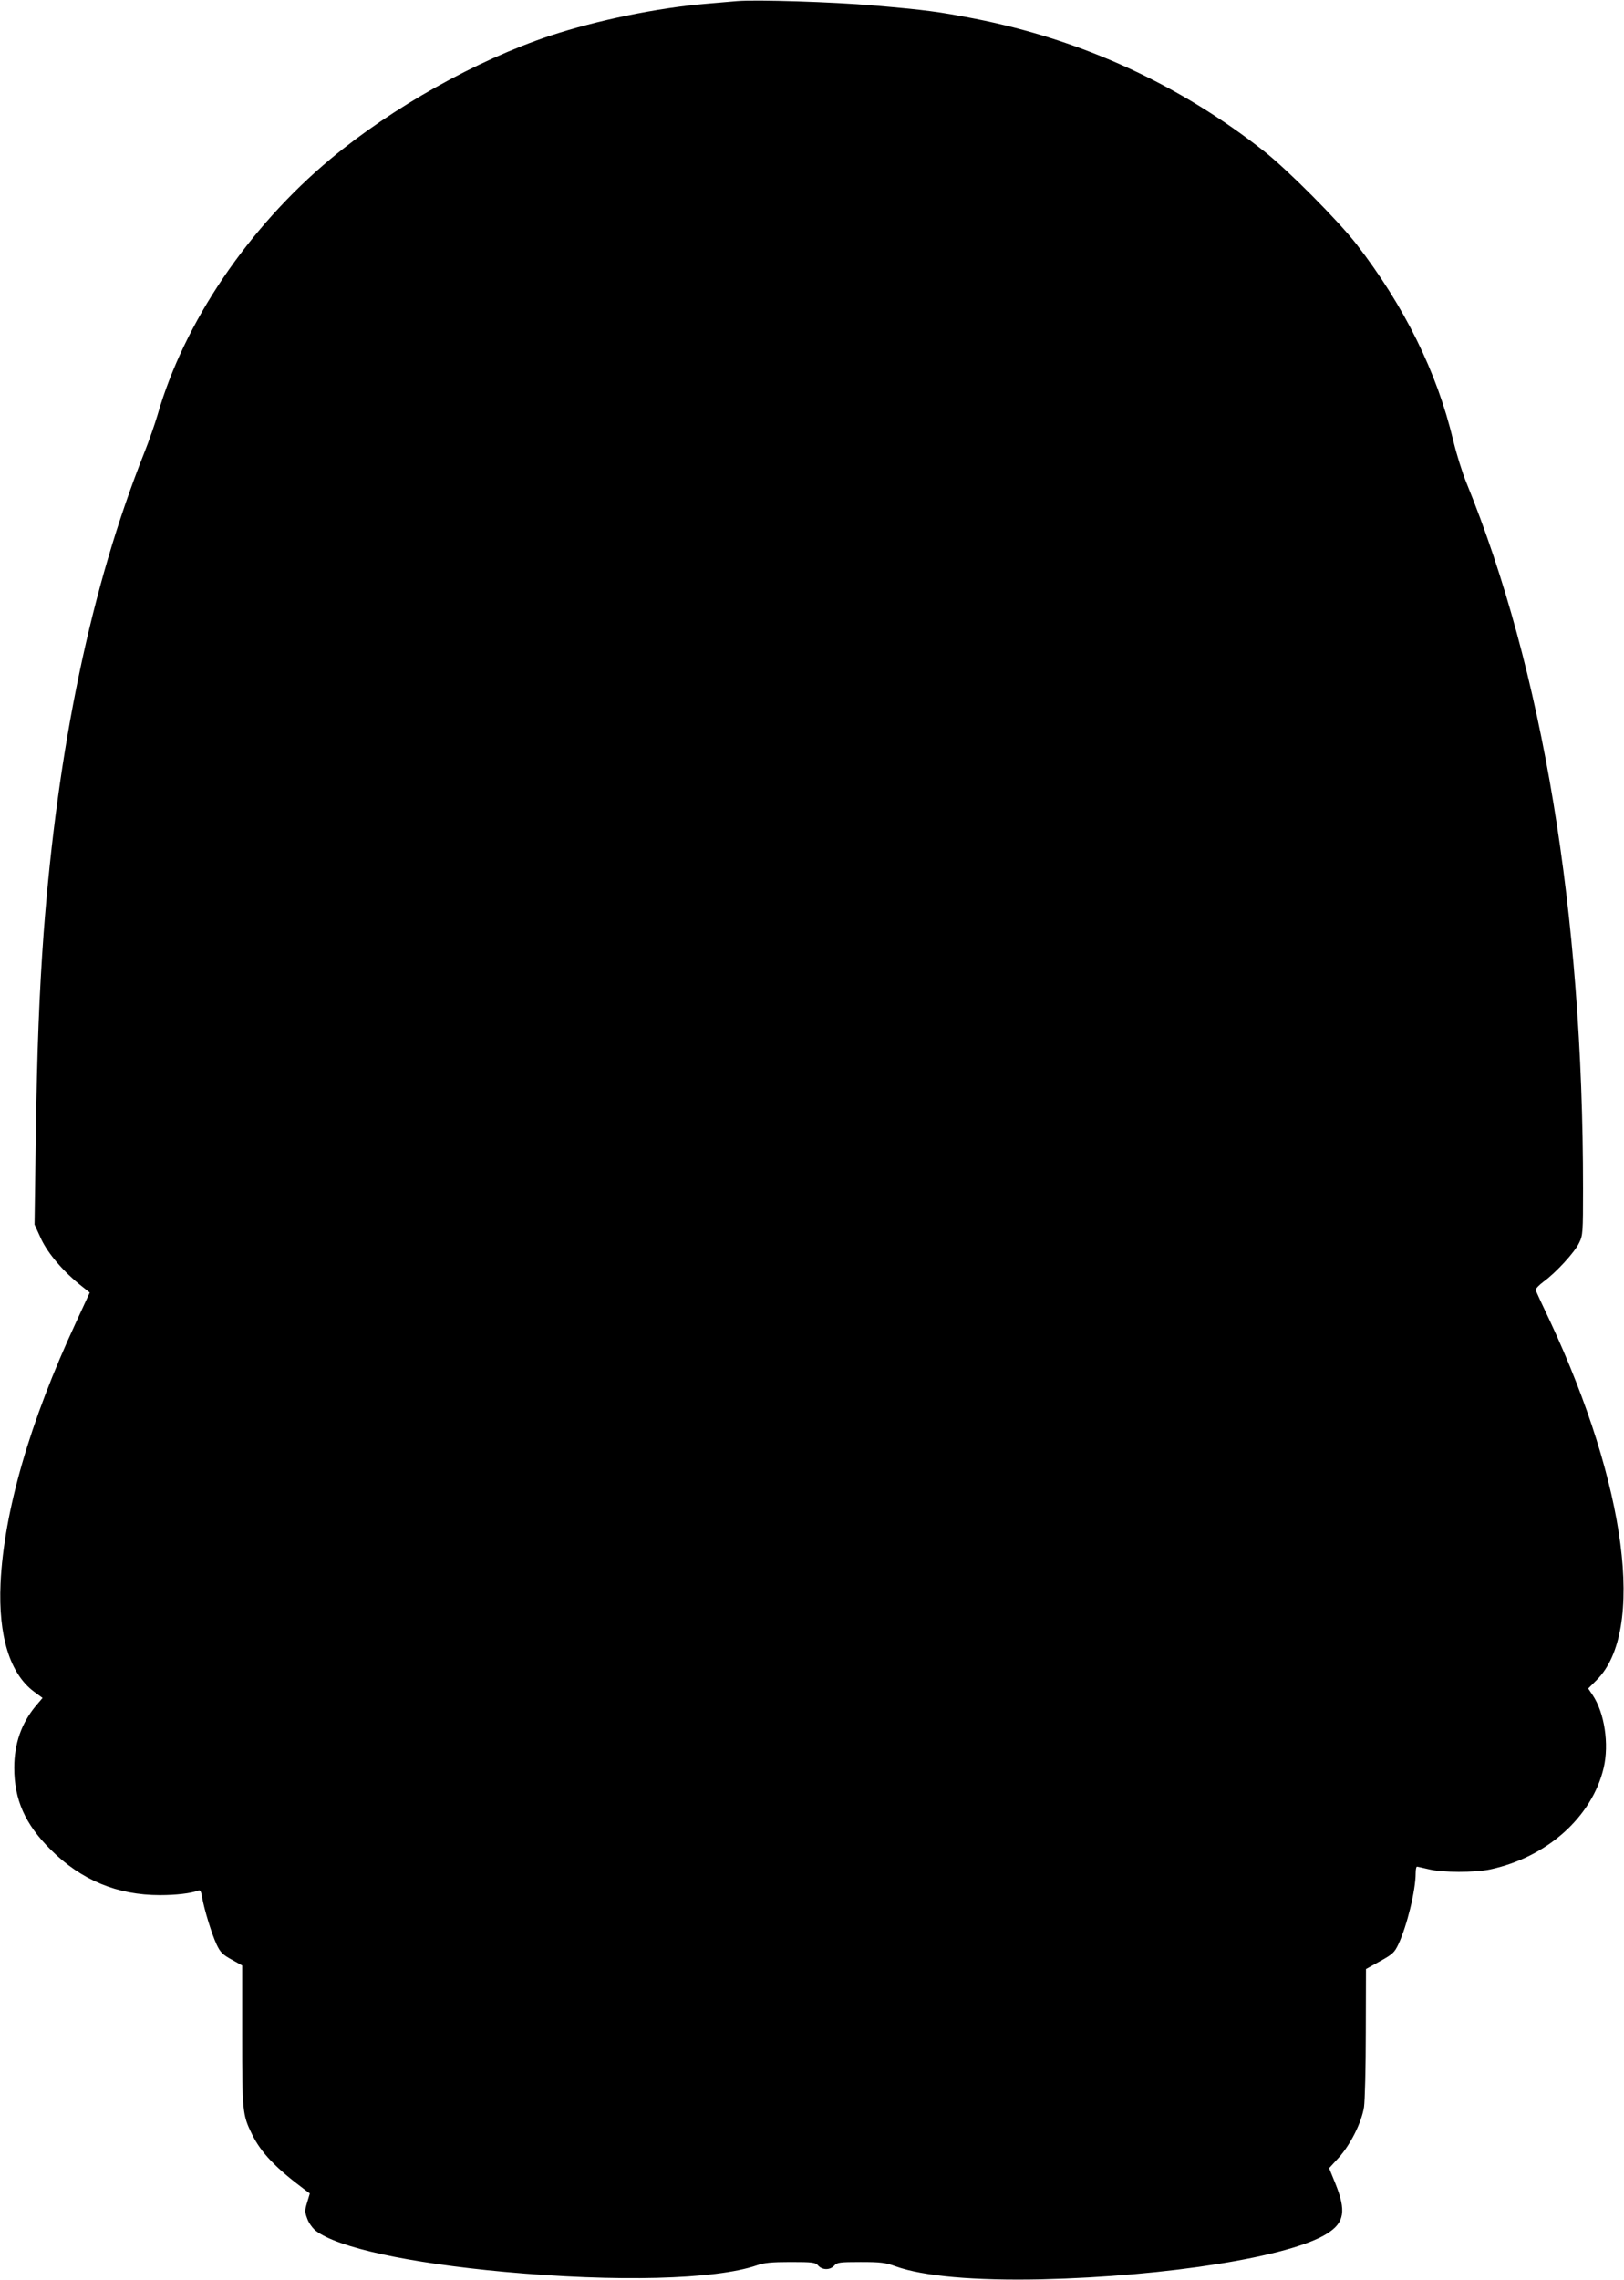
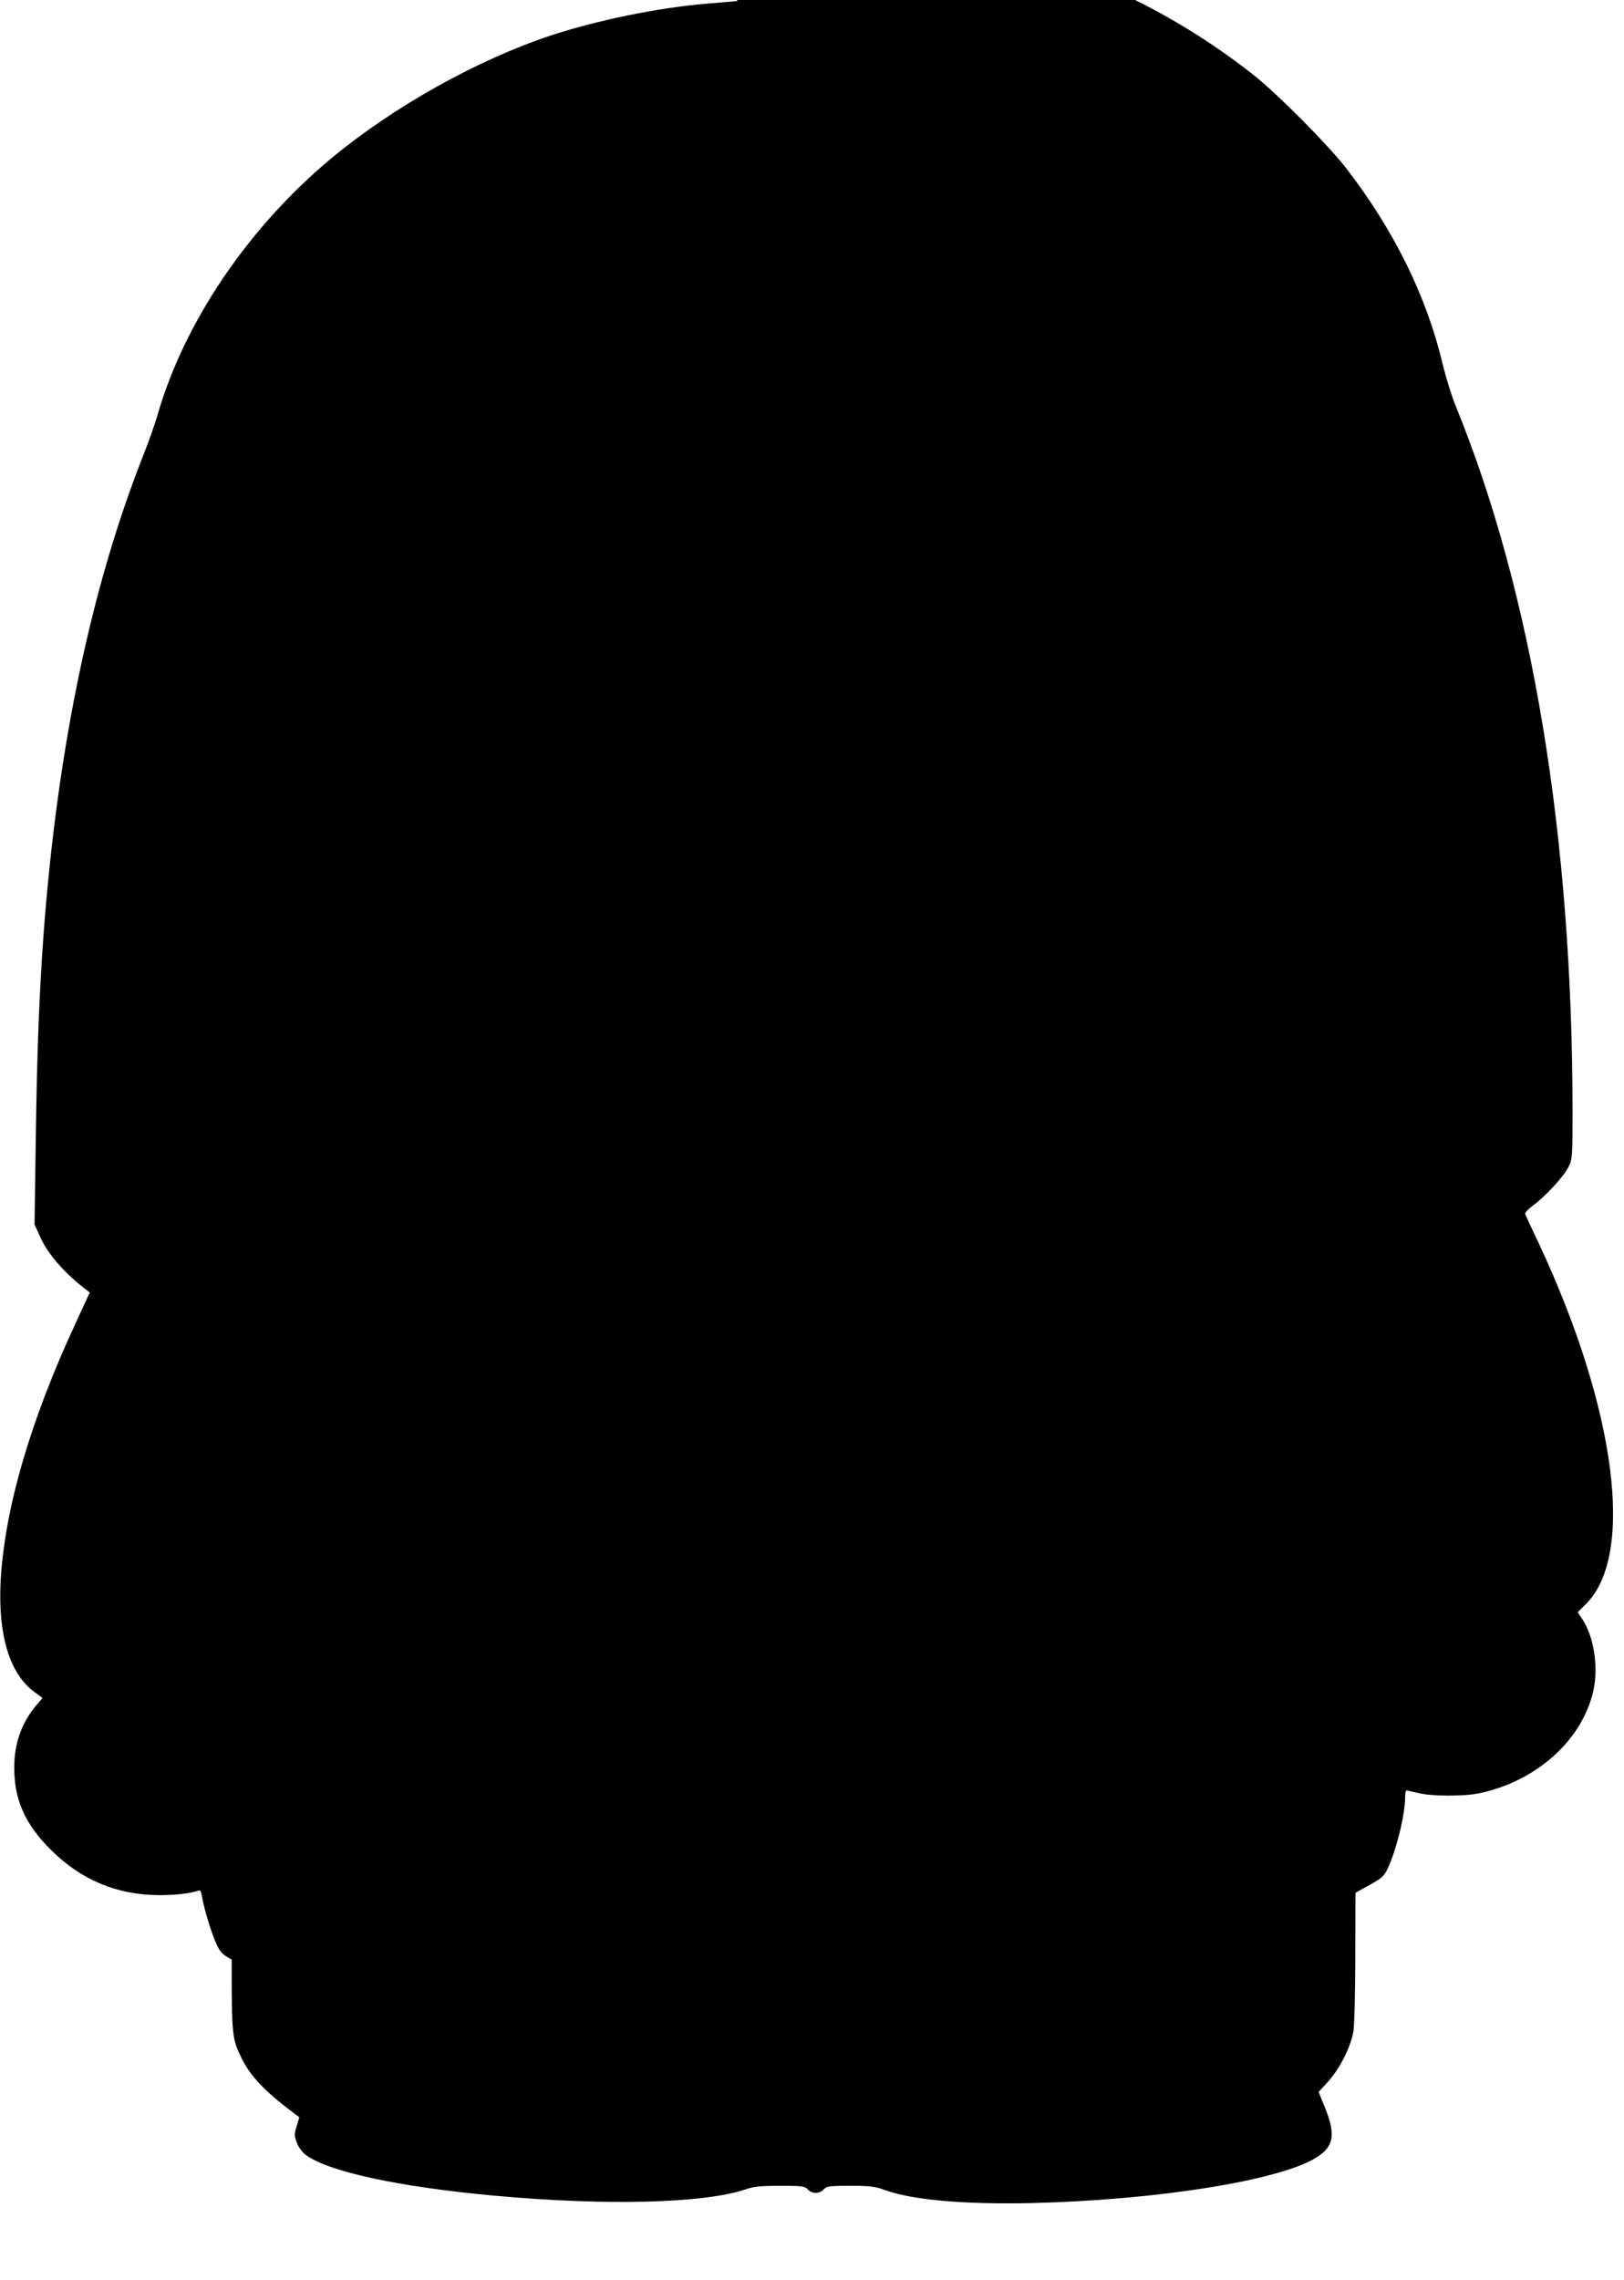
<svg xmlns="http://www.w3.org/2000/svg" version="1.0" width="912pt" height="1280pt" viewBox="0 0 912 1280" preserveAspectRatio="xMidYMid meet">
  <g transform="translate(0,1280) scale(0.1,-0.1)" fill="#000000" stroke="none">
-     <path d="M4140 12794 c-25 -2 -103 -9 -175 -15 -273 -23 -613 -93 -874 -179 -417 -139 -884 -401 -1233 -691 -464 -387 -824 -919 -973 -1438 -15 -51 -49 -149 -76 -216 -297 -749 -485 -1648 -564 -2695 -24 -332 -37 -646 -44 -1150 l-7 -485 37 -81 c39 -83 126 -185 229 -266 l44 -35 -78 -169 c-258 -555 -404 -1059 -423 -1464 -13 -294 52 -506 187 -607 l49 -36 -39 -46 c-80 -97 -120 -211 -120 -346 0 -180 61 -317 205 -460 171 -171 374 -255 613 -255 92 0 174 10 214 25 13 5 17 -2 23 -37 12 -69 54 -206 81 -264 21 -45 34 -58 85 -86 l59 -33 0 -395 c0 -426 2 -444 55 -552 50 -103 132 -189 298 -313 l27 -20 -15 -50 c-14 -46 -14 -54 1 -93 8 -23 30 -53 48 -67 124 -94 516 -180 1057 -230 631 -58 1184 -44 1418 36 42 15 84 19 191 19 124 0 139 -2 155 -20 23 -26 67 -26 90 0 16 18 31 20 148 20 111 0 139 -3 196 -24 155 -56 444 -81 821 -73 708 17 1399 127 1603 257 97 61 108 127 46 281 l-35 86 54 59 c66 73 128 197 142 284 5 36 10 225 10 420 l1 355 79 44 c71 39 81 49 103 95 48 102 97 302 97 399 0 20 3 37 8 37 4 -1 34 -7 67 -15 77 -19 254 -19 342 -1 320 68 574 295 639 571 31 133 5 308 -62 408 l-25 37 48 48 c274 275 167 1094 -263 2016 -42 88 -78 166 -80 172 -3 6 17 28 44 48 70 51 175 165 200 218 21 42 22 58 22 304 0 1547 -226 2912 -655 3964 -24 58 -57 166 -75 240 -90 380 -274 752 -543 1100 -105 134 -381 412 -517 520 -475 375 -1024 627 -1625 745 -206 40 -273 49 -575 75 -217 19 -655 33 -760 24z" />
+     <path d="M4140 12794 c-25 -2 -103 -9 -175 -15 -273 -23 -613 -93 -874 -179 -417 -139 -884 -401 -1233 -691 -464 -387 -824 -919 -973 -1438 -15 -51 -49 -149 -76 -216 -297 -749 -485 -1648 -564 -2695 -24 -332 -37 -646 -44 -1150 l-7 -485 37 -81 c39 -83 126 -185 229 -266 l44 -35 -78 -169 c-258 -555 -404 -1059 -423 -1464 -13 -294 52 -506 187 -607 l49 -36 -39 -46 c-80 -97 -120 -211 -120 -346 0 -180 61 -317 205 -460 171 -171 374 -255 613 -255 92 0 174 10 214 25 13 5 17 -2 23 -37 12 -69 54 -206 81 -264 21 -45 34 -58 85 -86 c0 -426 2 -444 55 -552 50 -103 132 -189 298 -313 l27 -20 -15 -50 c-14 -46 -14 -54 1 -93 8 -23 30 -53 48 -67 124 -94 516 -180 1057 -230 631 -58 1184 -44 1418 36 42 15 84 19 191 19 124 0 139 -2 155 -20 23 -26 67 -26 90 0 16 18 31 20 148 20 111 0 139 -3 196 -24 155 -56 444 -81 821 -73 708 17 1399 127 1603 257 97 61 108 127 46 281 l-35 86 54 59 c66 73 128 197 142 284 5 36 10 225 10 420 l1 355 79 44 c71 39 81 49 103 95 48 102 97 302 97 399 0 20 3 37 8 37 4 -1 34 -7 67 -15 77 -19 254 -19 342 -1 320 68 574 295 639 571 31 133 5 308 -62 408 l-25 37 48 48 c274 275 167 1094 -263 2016 -42 88 -78 166 -80 172 -3 6 17 28 44 48 70 51 175 165 200 218 21 42 22 58 22 304 0 1547 -226 2912 -655 3964 -24 58 -57 166 -75 240 -90 380 -274 752 -543 1100 -105 134 -381 412 -517 520 -475 375 -1024 627 -1625 745 -206 40 -273 49 -575 75 -217 19 -655 33 -760 24z" />
  </g>
</svg>